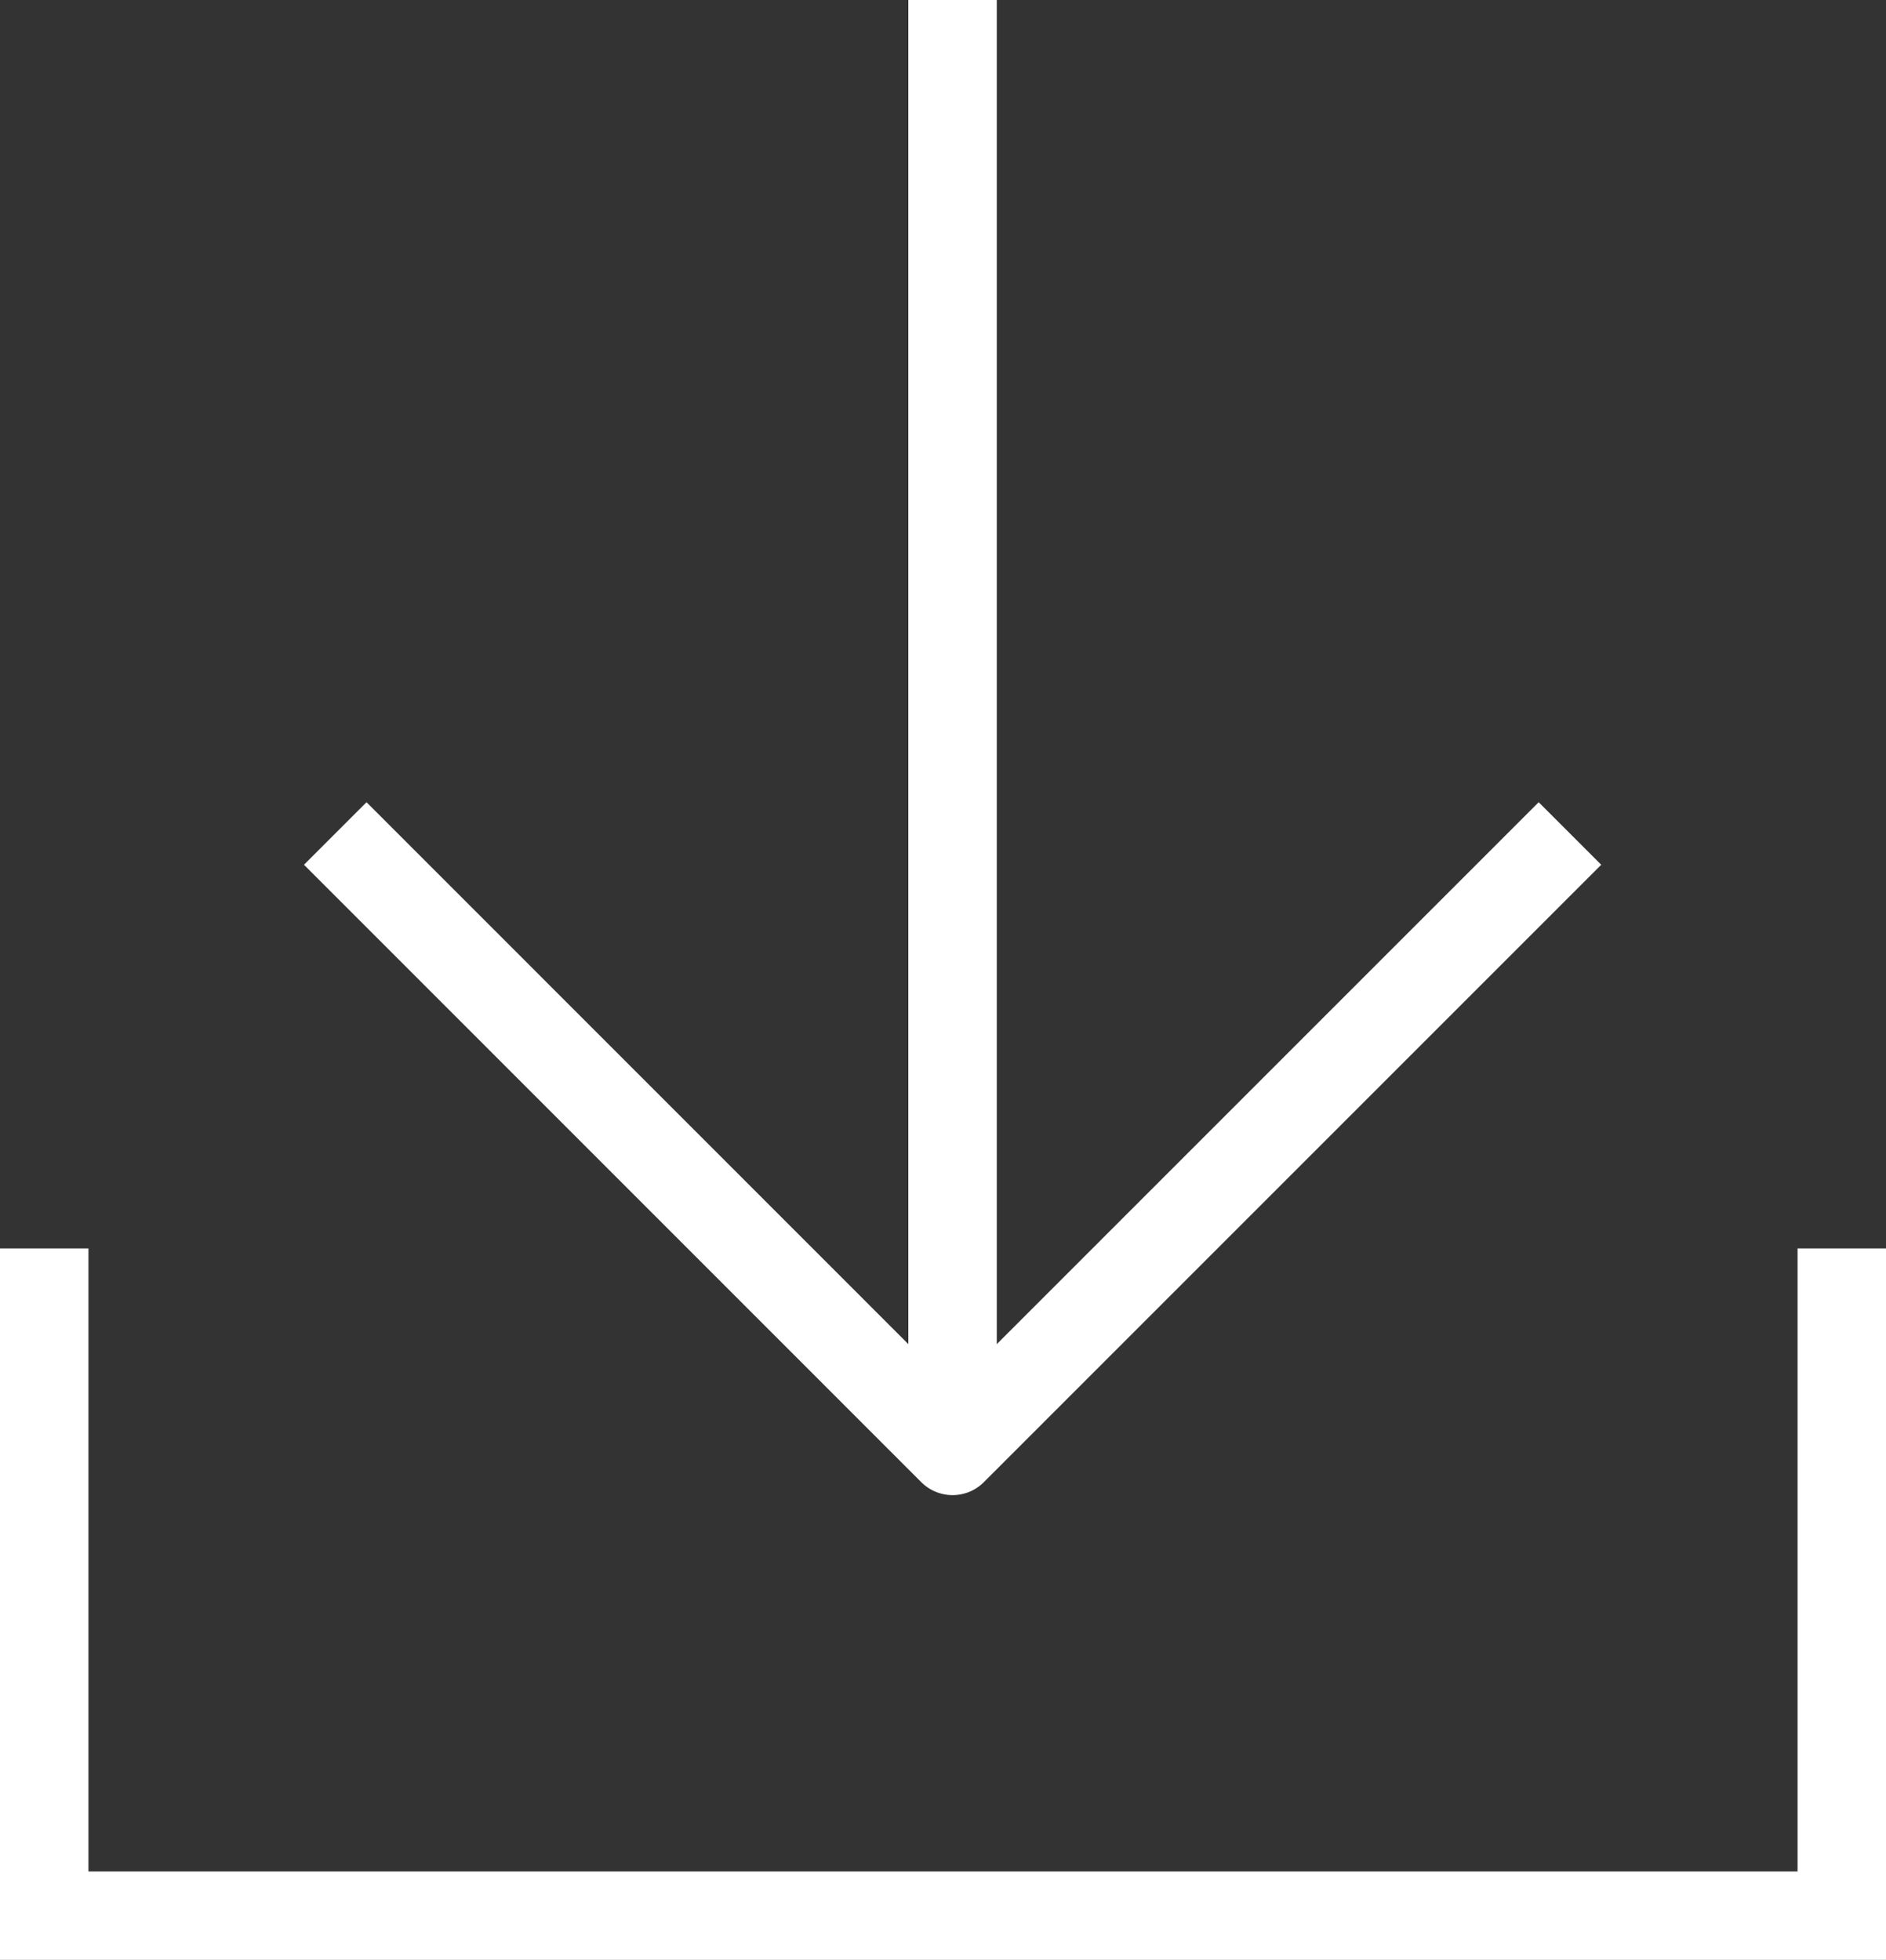
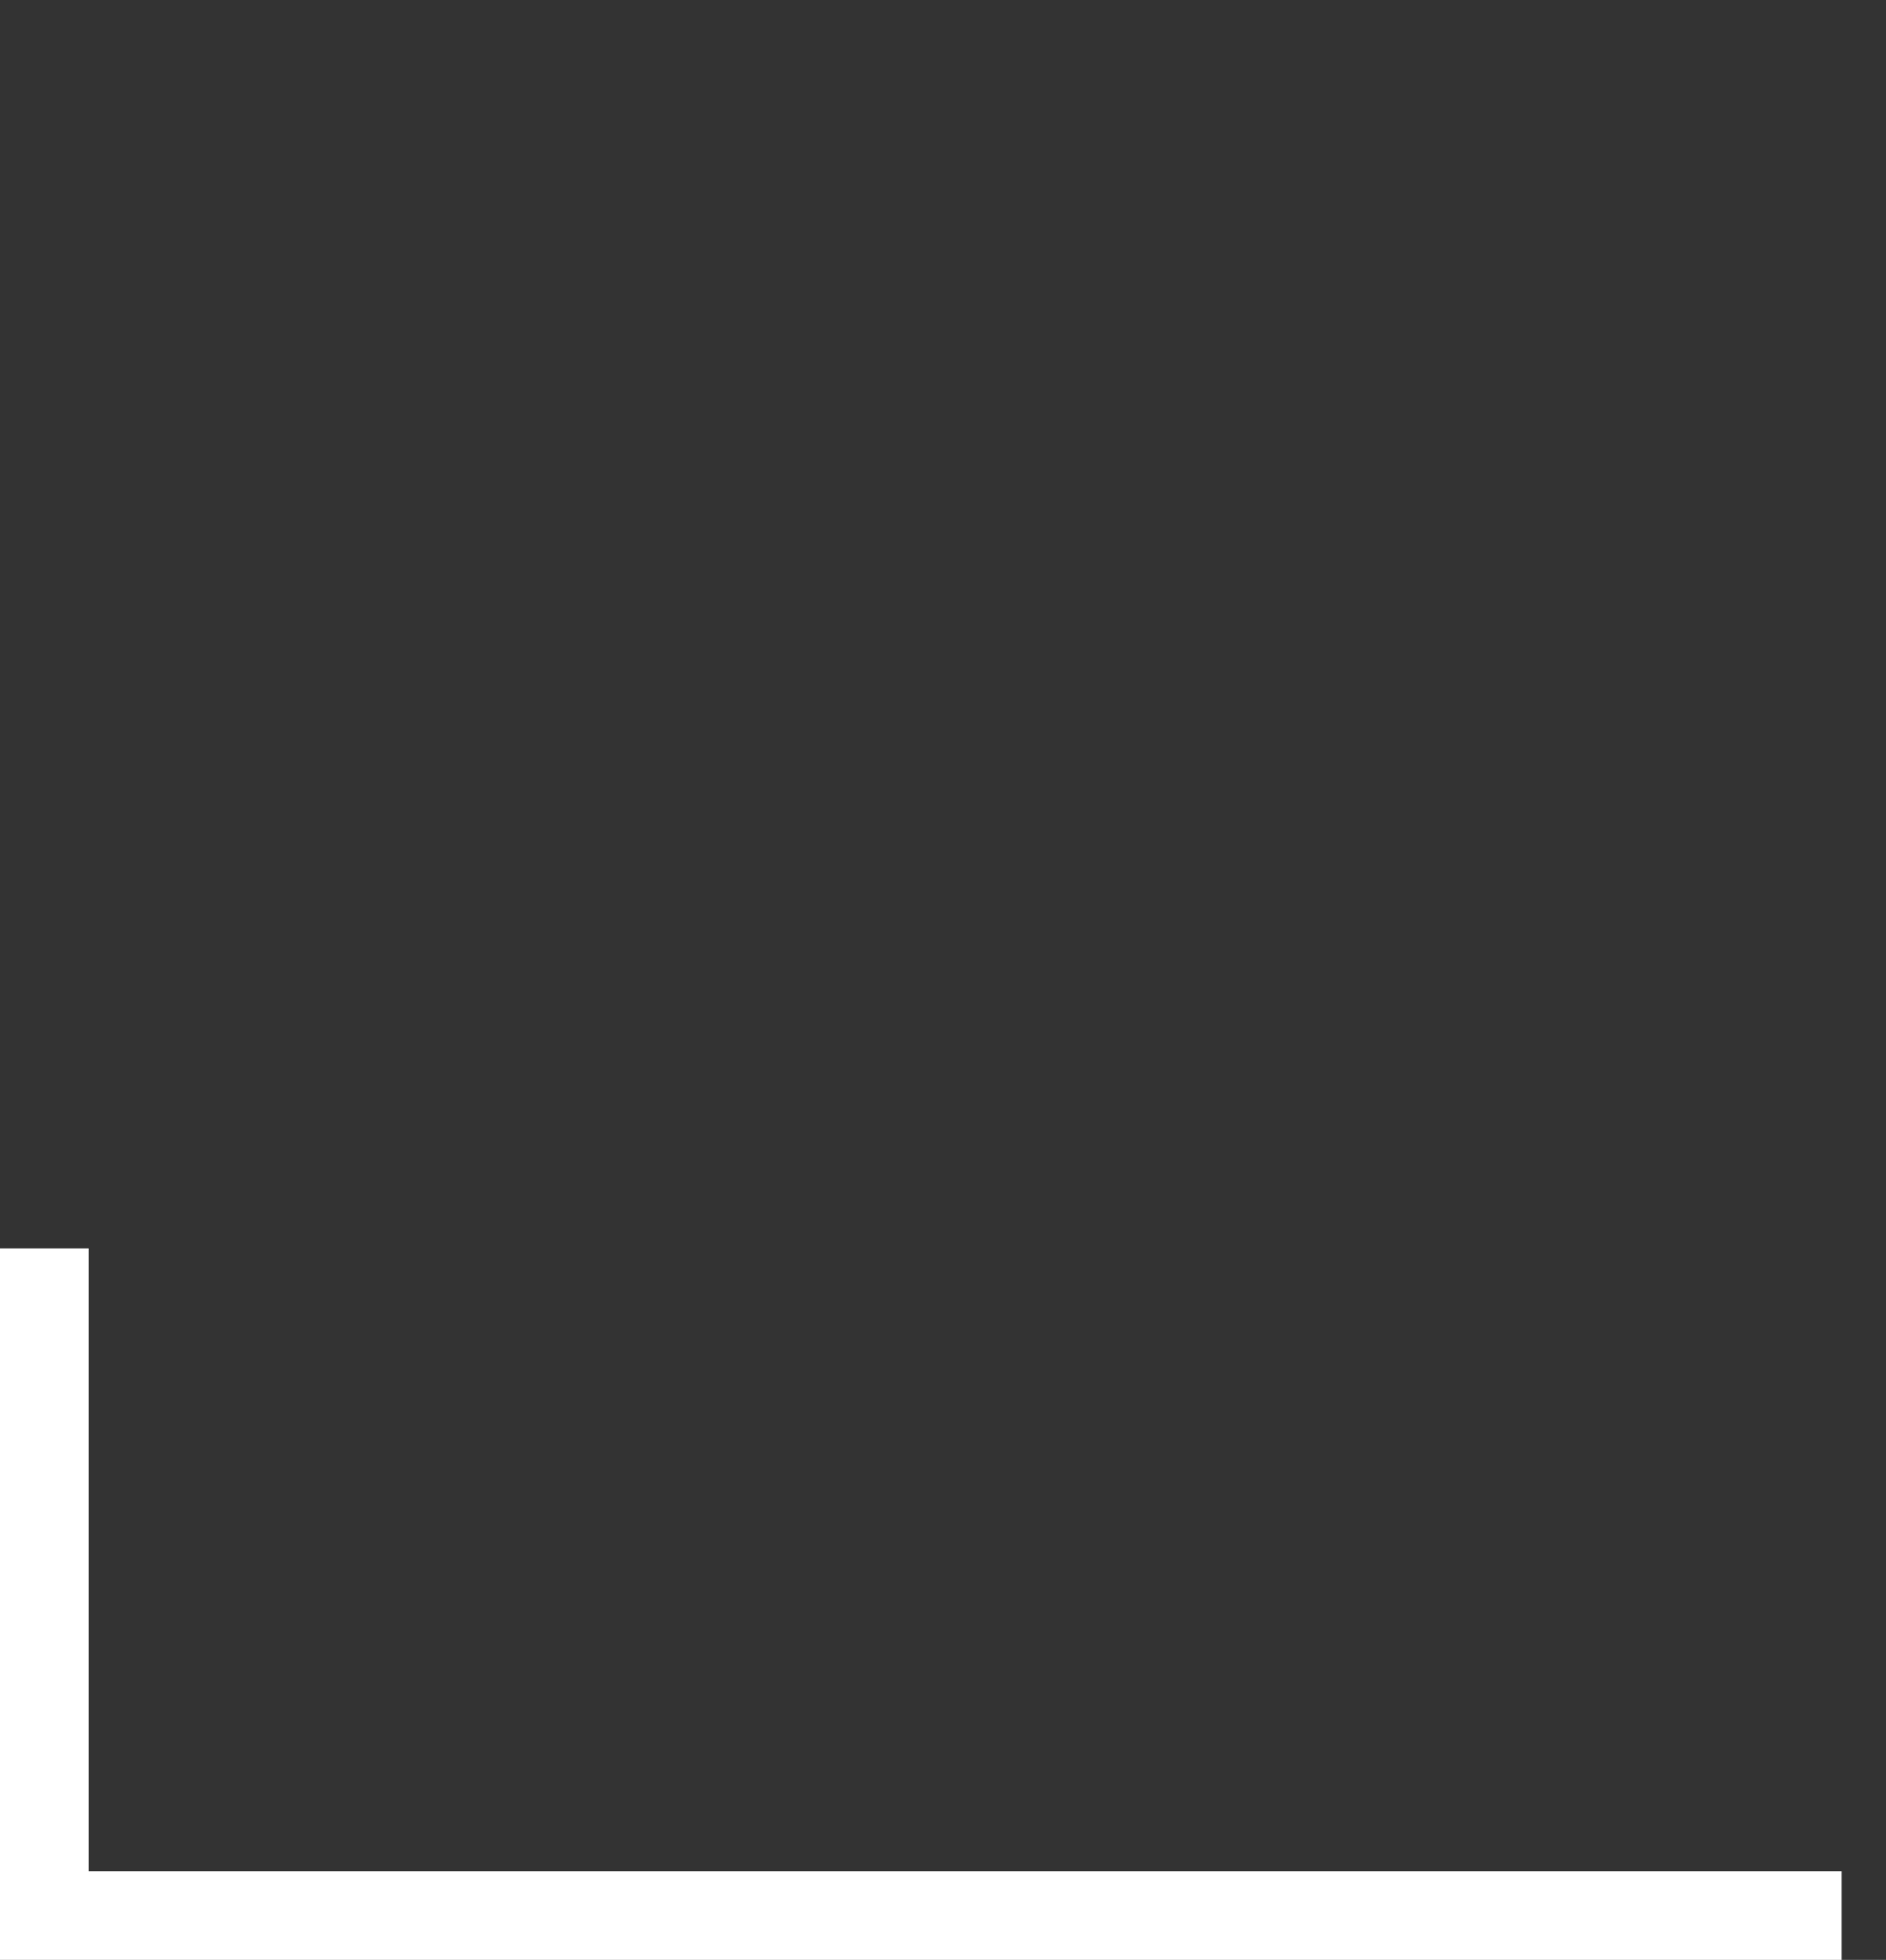
<svg xmlns="http://www.w3.org/2000/svg" width="21.324" height="22.159" viewBox="0 0 21.324 22.159">
  <rect x="0" y="0" width="21.324" height="22.159" fill="#333333" stroke="none" />
  <g id="Group_3145" data-name="Group 3145" transform="translate(-466.721 -3963)">
    <g id="Group_3144" data-name="Group 3144" transform="translate(484.118 3963.5) rotate(90)">
-       <line id="Line_534" data-name="Line 534" x2="15.359" transform="translate(0 6.627)" fill="none" stroke="#fff" stroke-linecap="square" stroke-linejoin="round" stroke-width="1" />
-       <path id="Path_2807" data-name="Path 2807" d="M0,0,6.627,6.627,0,13.253" transform="translate(9.277 0)" fill="none" stroke="#fff" stroke-linecap="square" stroke-linejoin="round" stroke-width="1" />
-     </g>
-     <path id="Path_2819" data-name="Path 2819" d="M-15244.692,3979.629v7.544h20.324v-7.544" transform="translate(15711.913 -2.514)" fill="none" stroke="#fff" stroke-width="1" />
+       </g>
+     <path id="Path_2819" data-name="Path 2819" d="M-15244.692,3979.629v7.544h20.324" transform="translate(15711.913 -2.514)" fill="none" stroke="#fff" stroke-width="1" />
  </g>
</svg>